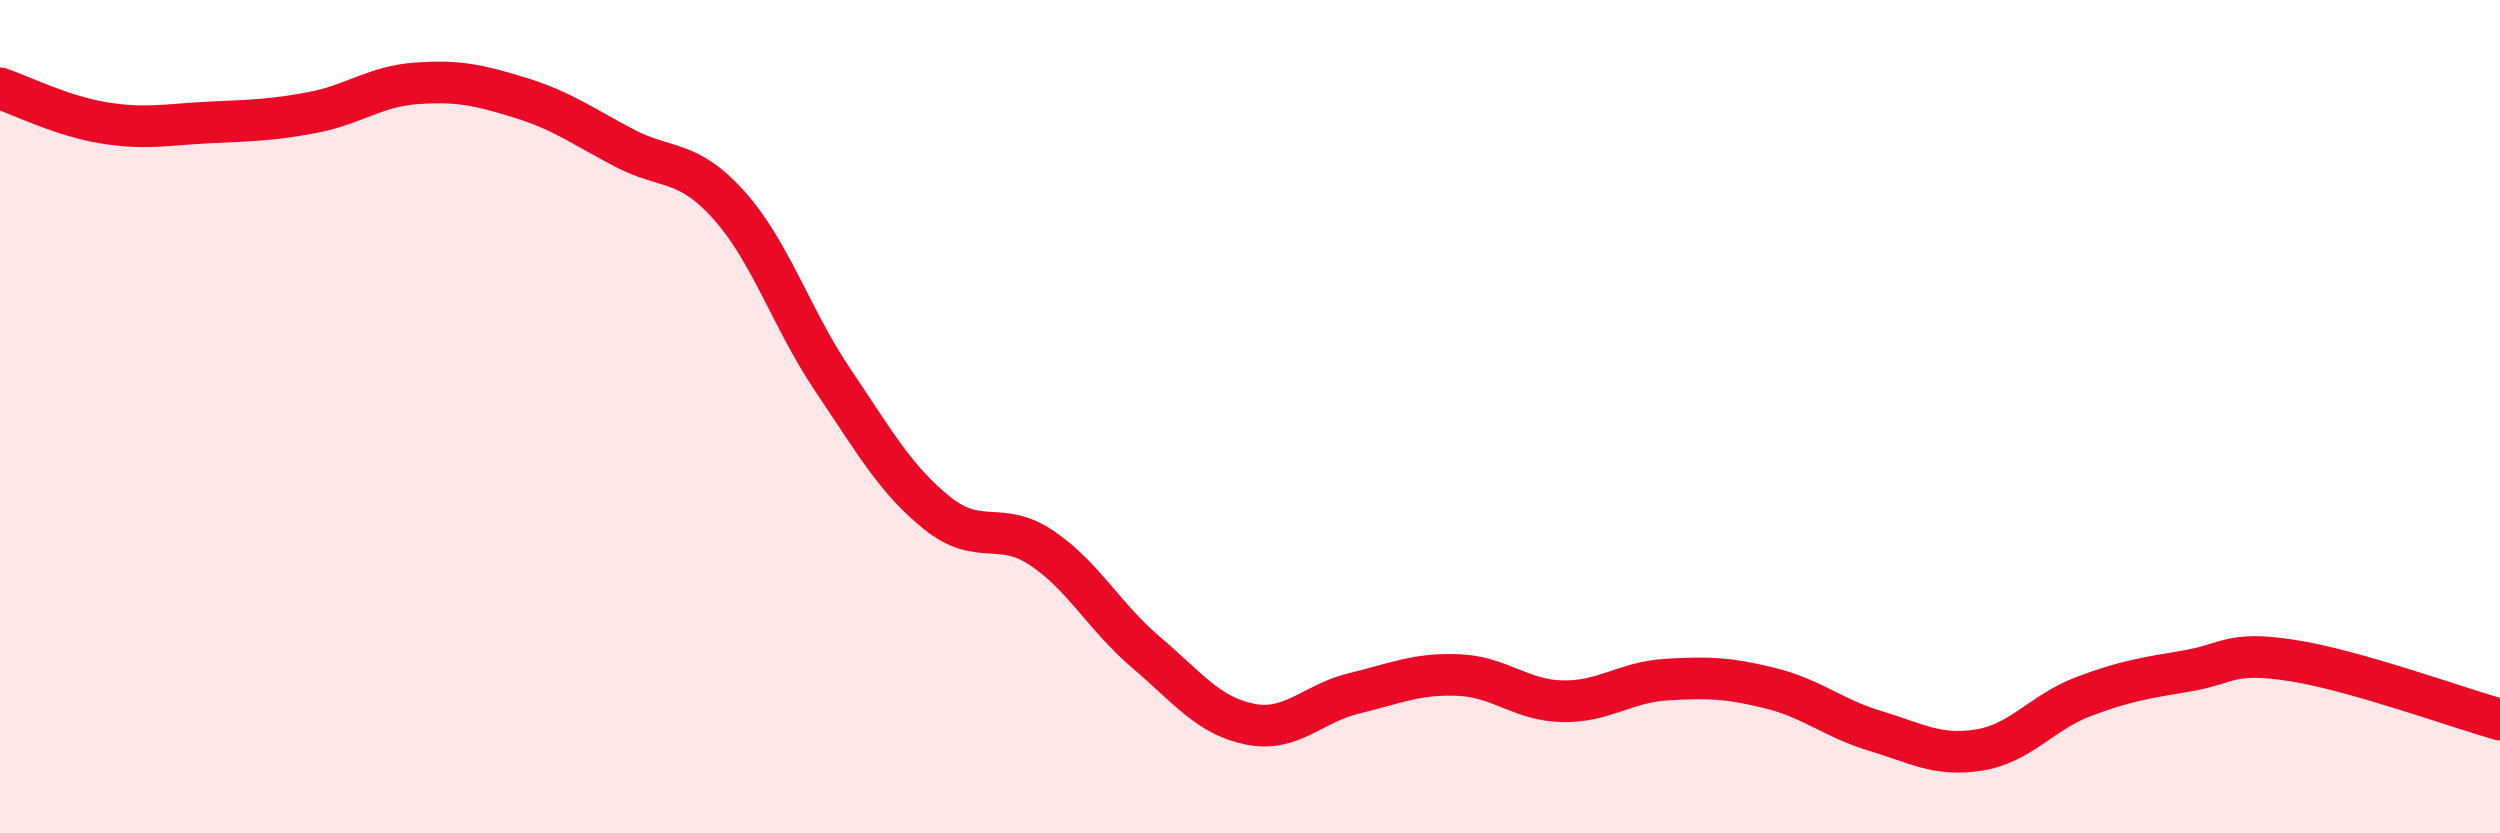
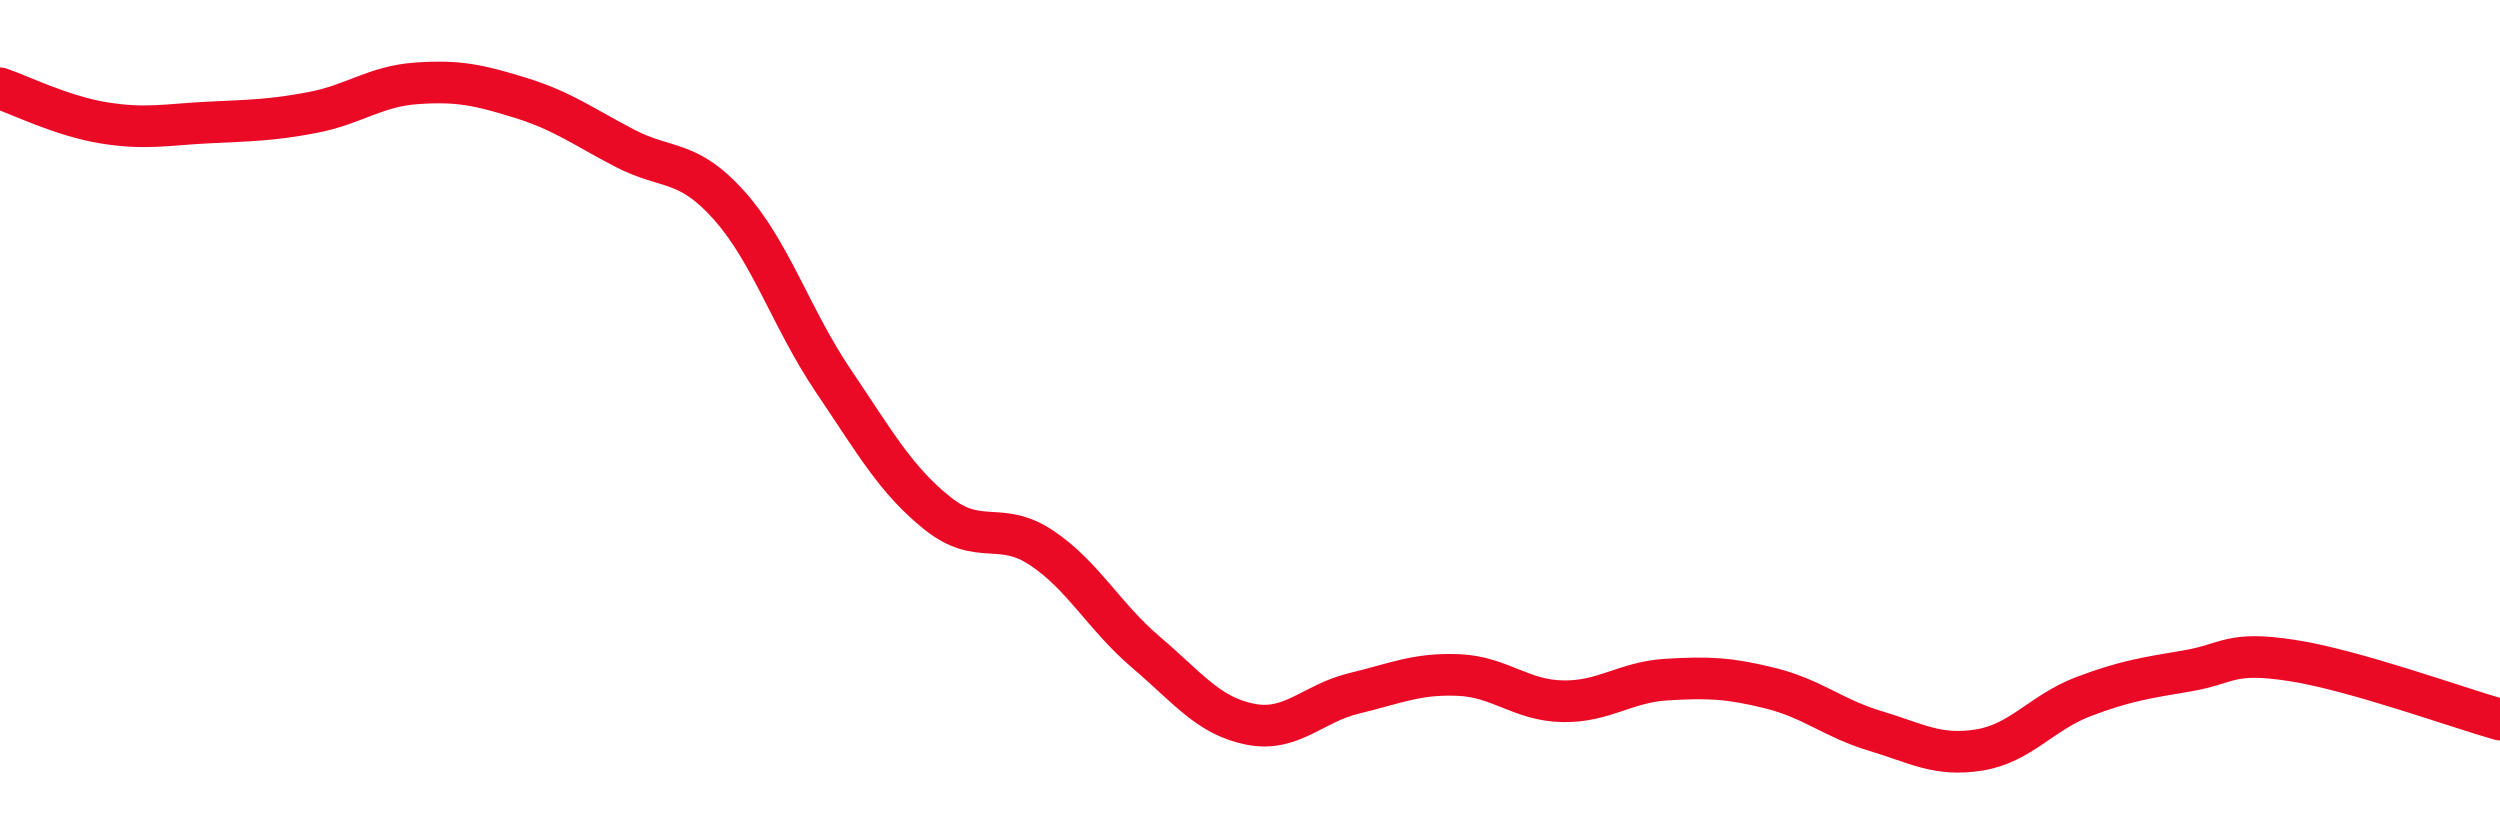
<svg xmlns="http://www.w3.org/2000/svg" width="60" height="20" viewBox="0 0 60 20">
-   <path d="M 0,2.12 C 0.5,2.29 1.5,2.79 2.5,2.95 C 3.5,3.11 4,2.99 5,2.94 C 6,2.89 6.5,2.89 7.5,2.7 C 8.5,2.51 9,2.07 10,2 C 11,1.93 11.5,2.04 12.5,2.35 C 13.5,2.66 14,3.04 15,3.56 C 16,4.08 16.5,3.81 17.5,4.93 C 18.5,6.05 19,7.66 20,9.14 C 21,10.62 21.5,11.52 22.5,12.32 C 23.5,13.12 24,12.48 25,13.15 C 26,13.82 26.5,14.8 27.5,15.65 C 28.5,16.5 29,17.18 30,17.38 C 31,17.58 31.5,16.88 32.5,16.64 C 33.5,16.4 34,16.16 35,16.2 C 36,16.24 36.5,16.81 37.5,16.83 C 38.5,16.85 39,16.37 40,16.31 C 41,16.25 41.5,16.27 42.5,16.52 C 43.5,16.77 44,17.24 45,17.54 C 46,17.84 46.5,18.16 47.5,18 C 48.5,17.84 49,17.1 50,16.72 C 51,16.34 51.5,16.27 52.5,16.1 C 53.5,15.93 53.5,15.62 55,15.85 C 56.5,16.08 59,16.99 60,17.27L60 20L0 20Z" fill="#EB0A25" opacity="0.1" stroke-linecap="round" stroke-linejoin="round" />
  <path d="M 0,2.12 C 0.5,2.29 1.5,2.79 2.5,2.95 C 3.5,3.11 4,2.99 5,2.94 C 6,2.89 6.5,2.89 7.5,2.7 C 8.5,2.51 9,2.07 10,2 C 11,1.93 11.5,2.04 12.5,2.35 C 13.5,2.66 14,3.04 15,3.56 C 16,4.08 16.5,3.81 17.5,4.93 C 18.5,6.05 19,7.66 20,9.14 C 21,10.62 21.5,11.52 22.5,12.32 C 23.5,13.12 24,12.48 25,13.15 C 26,13.82 26.5,14.8 27.5,15.65 C 28.5,16.5 29,17.18 30,17.38 C 31,17.58 31.5,16.88 32.5,16.64 C 33.5,16.4 34,16.16 35,16.2 C 36,16.24 36.5,16.81 37.5,16.83 C 38.5,16.85 39,16.37 40,16.31 C 41,16.25 41.5,16.27 42.5,16.52 C 43.5,16.77 44,17.24 45,17.54 C 46,17.84 46.5,18.16 47.5,18 C 48.5,17.84 49,17.1 50,16.72 C 51,16.34 51.5,16.27 52.5,16.1 C 53.5,15.93 53.5,15.62 55,15.85 C 56.5,16.08 59,16.99 60,17.27" stroke="#EB0A25" stroke-width="1" fill="none" stroke-linecap="round" stroke-linejoin="round" />
</svg>